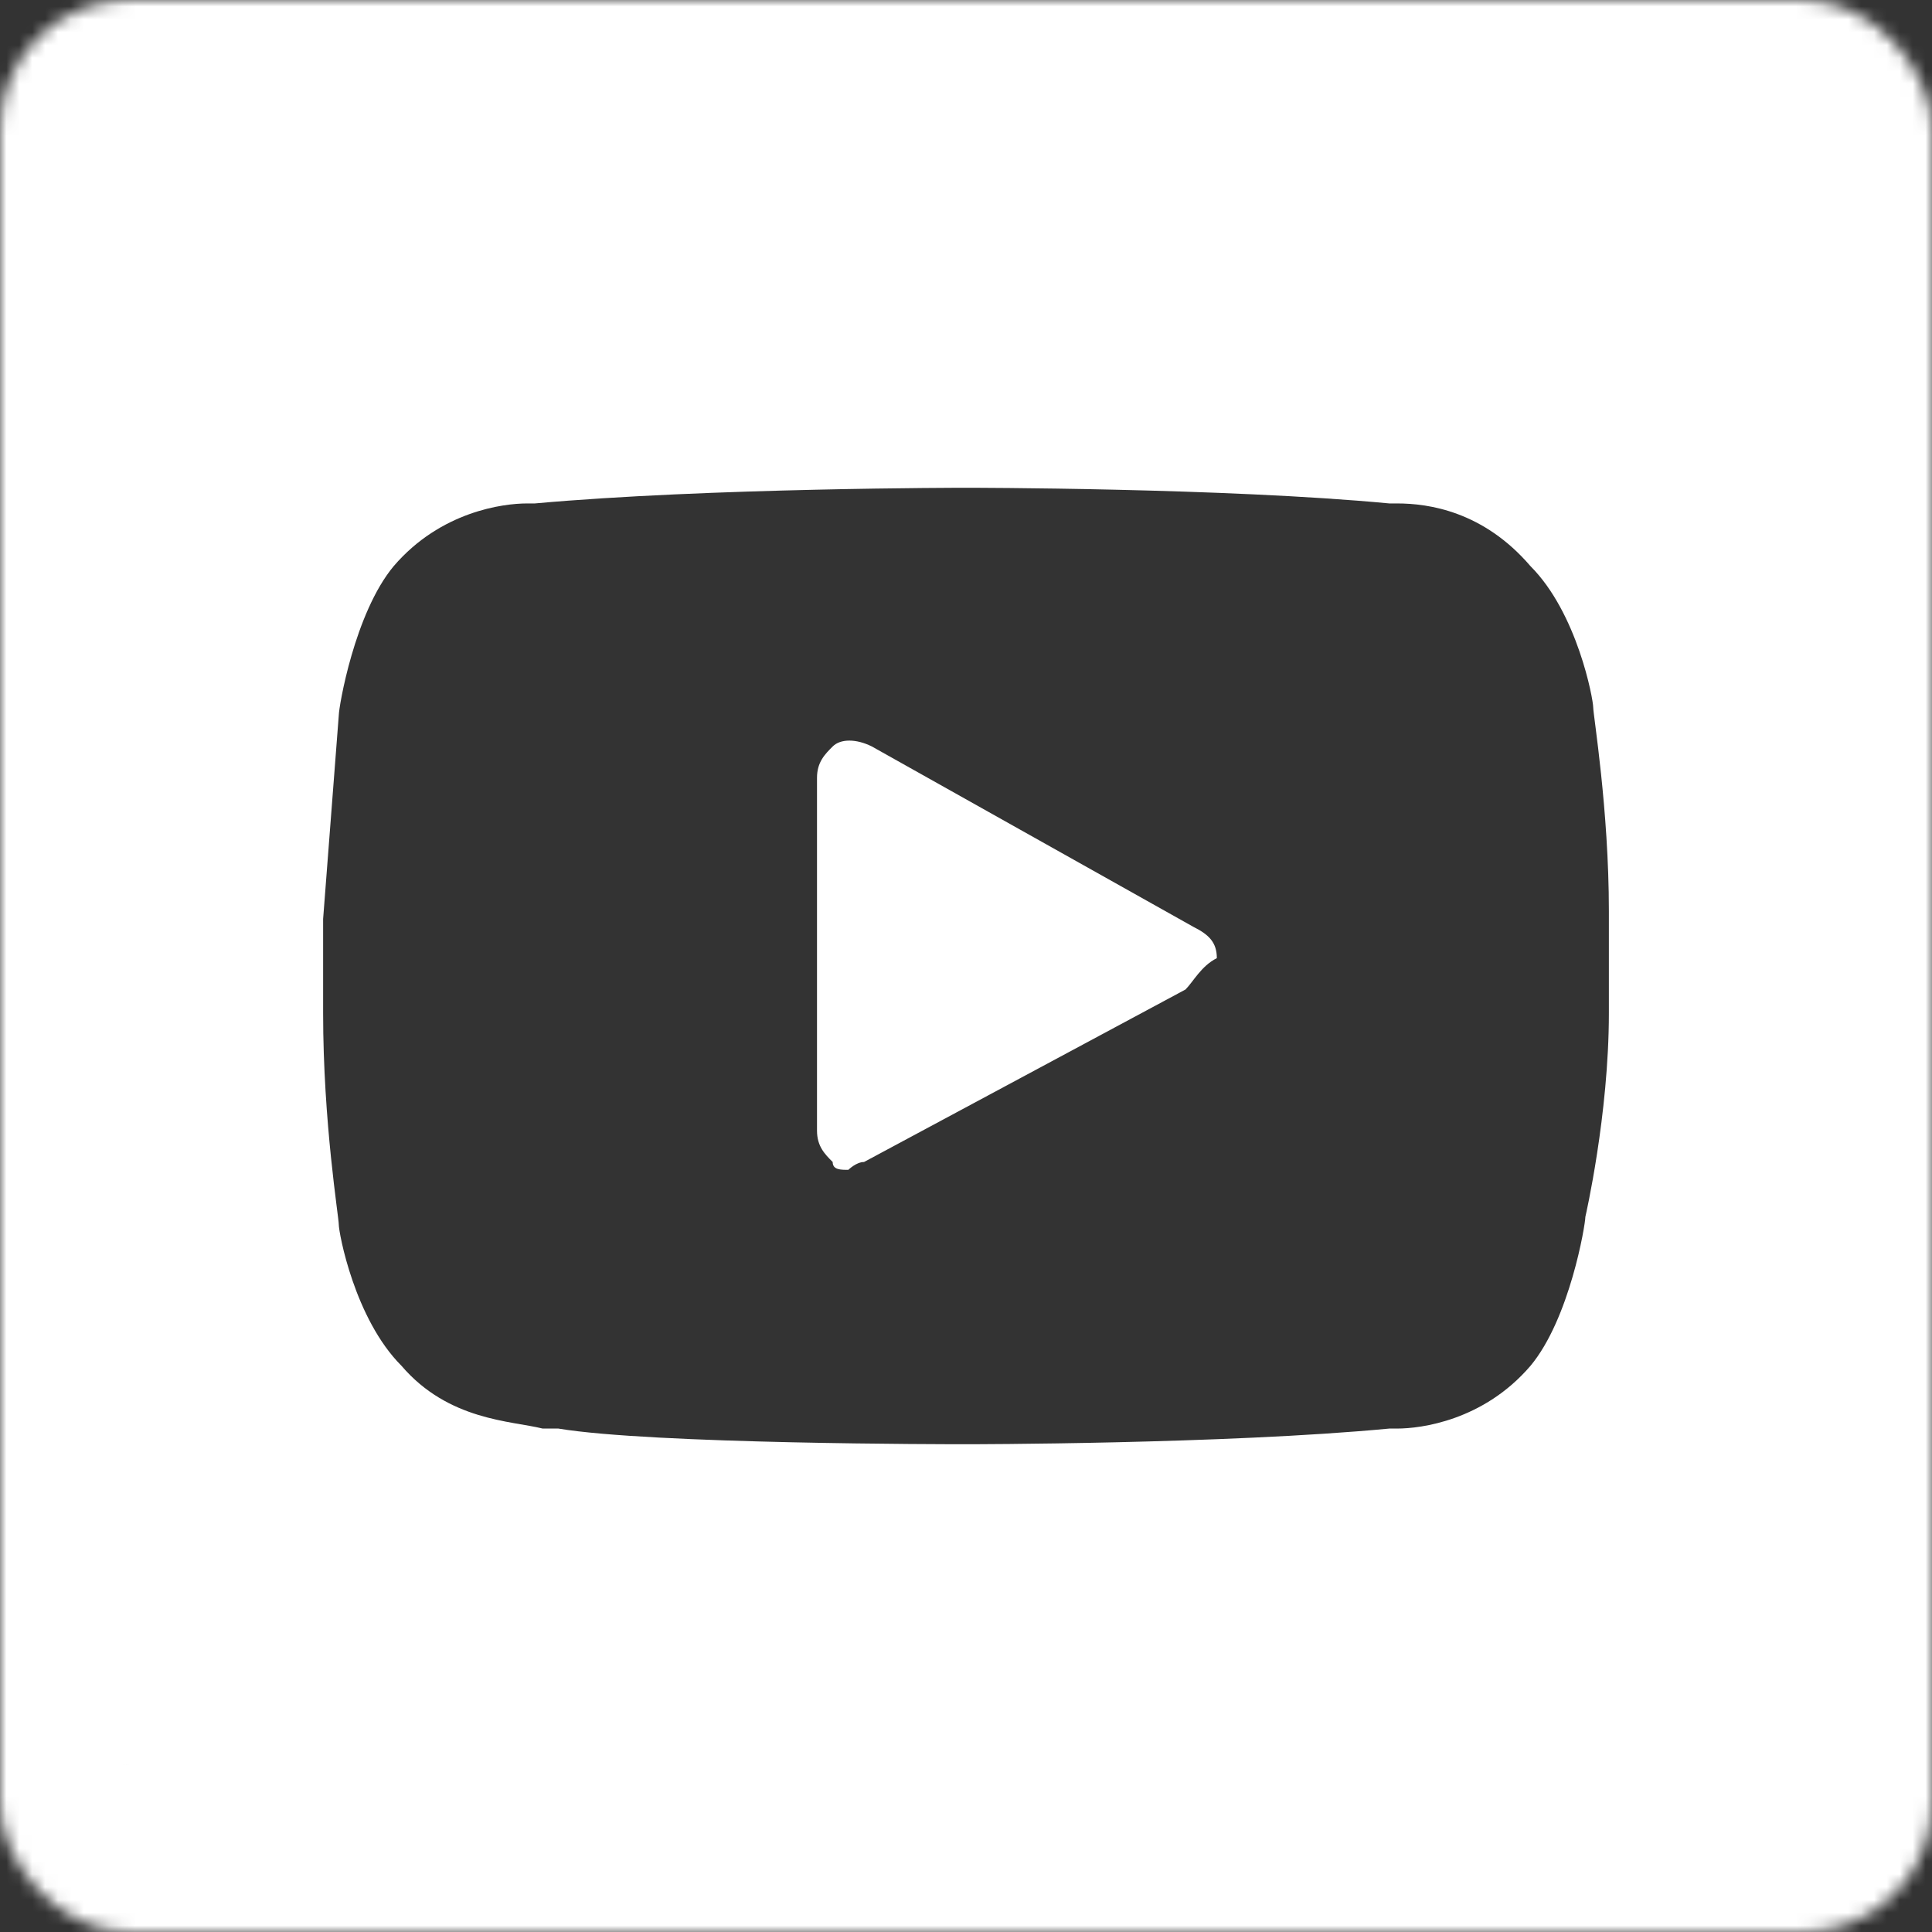
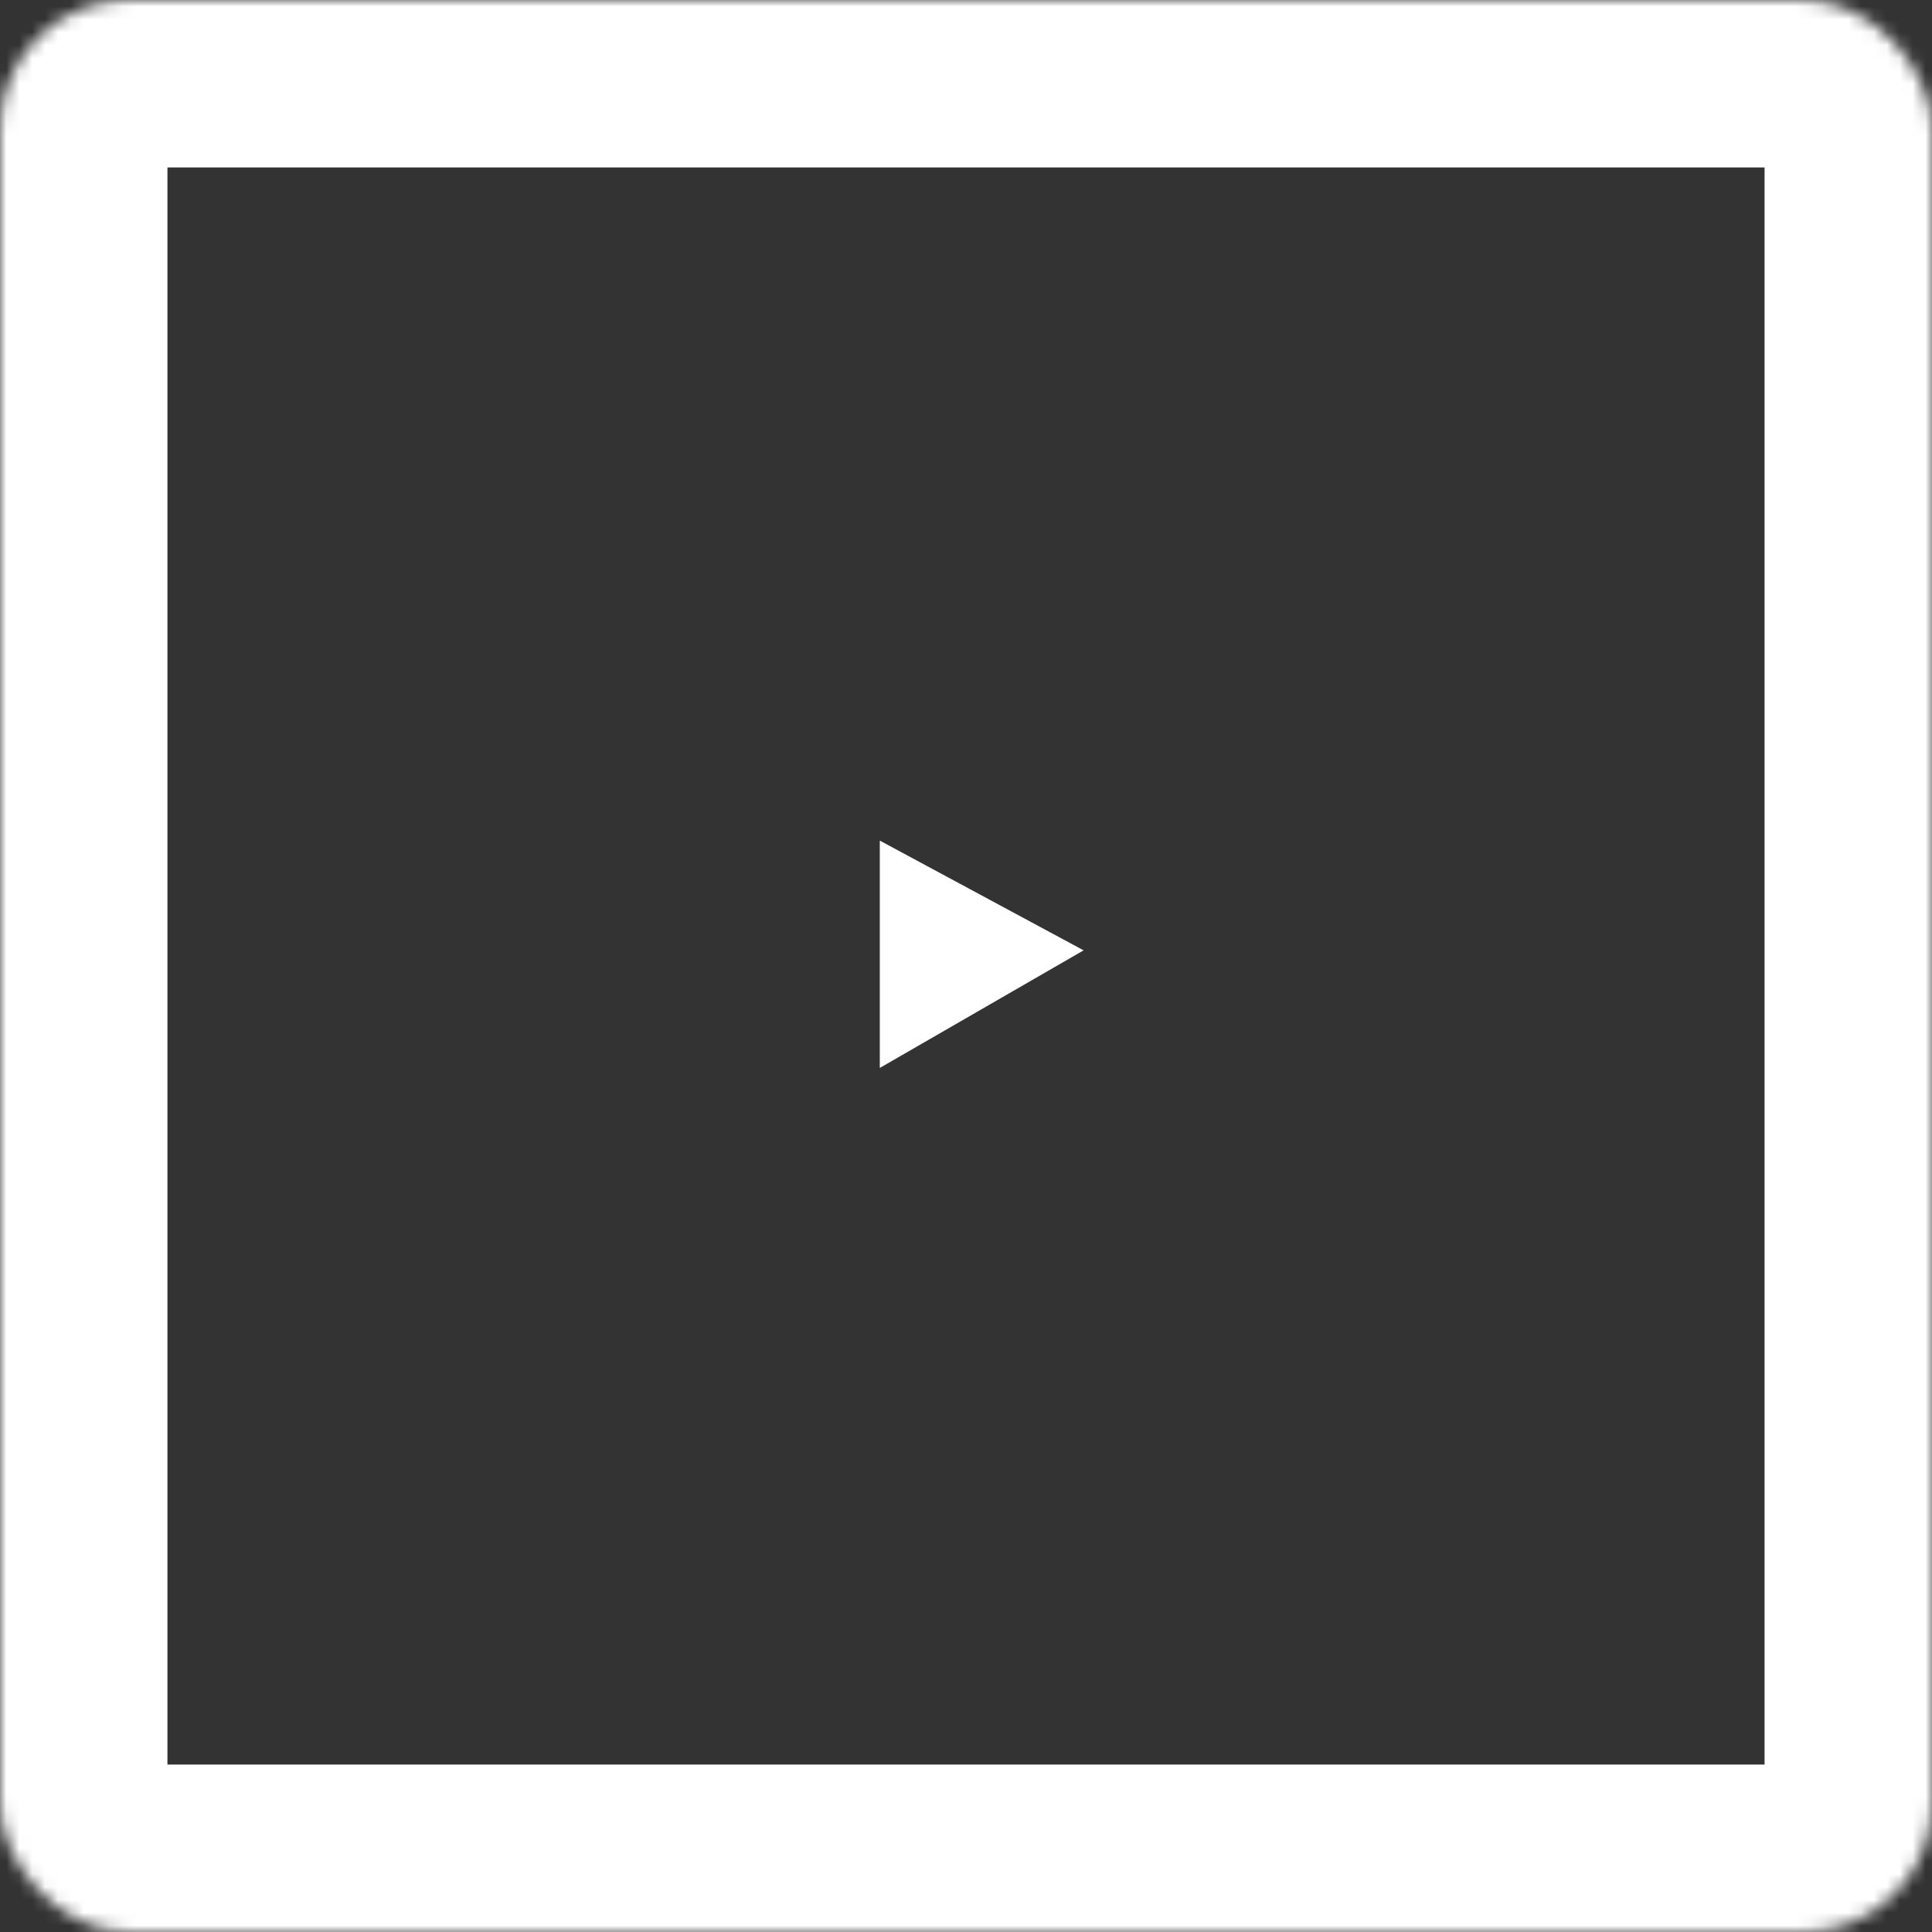
<svg xmlns="http://www.w3.org/2000/svg" width="150" height="150" viewBox="0 0 150 150" fill="none">
  <rect x="0" y="0" width="150" height="150" fill="#333333" stroke="none" />
  <mask id="path-1-inside-1_445_47" fill="white">
    <rect width="150" height="150" rx="10" />
  </mask>
  <rect width="150" height="150" rx="10" stroke="white" stroke-width="26" mask="url(#path-1-inside-1_445_47)" />
-   <path d="M92.04 76.826L67.084 90.217C66.475 90.217 65.866 90.826 65.866 90.826C65.258 90.826 64.649 90.826 64.649 90.217C64.04 89.609 63.432 89 63.432 87.783V60.391C63.432 59.174 64.04 58.565 64.649 57.956C65.258 57.348 66.475 57.348 67.692 57.956L92.649 71.957C93.866 72.565 94.475 73.174 94.475 74.391C93.258 75 92.649 76.217 92.04 76.826Z" fill="white" />
-   <path d="M121.87 5H28.13C15.348 5 5 15.348 5 28.13V121.87C5 134.652 15.348 145 28.13 145H121.87C134.652 145 145 134.652 145 121.87V28.13C145 15.348 134.652 5 121.87 5ZM124.913 78.652C124.913 86.565 123.087 94.478 123.087 94.478C123.087 95.087 121.87 102.391 118.826 106.043C115.174 110.304 110.304 110.913 108.478 110.913H107.87C95.087 112.13 75 112.13 75 112.13C73.783 112.13 50.652 112.13 43.348 110.913C42.739 110.913 42.739 110.913 42.13 110.913C39.696 110.304 34.826 110.304 31.174 106.043C27.522 102.391 26.304 95.696 26.304 95.087C26.304 94.478 25.087 87.174 25.087 78.652V71.348C25.696 63.435 26.304 55.522 26.304 55.522C26.304 54.913 27.522 47.609 30.565 43.956C34.217 39.696 39.087 39.087 40.913 39.087H41.522C54.913 37.87 75 37.87 75 37.87C75 37.87 95.087 37.87 107.87 39.087H108.478C110.913 39.087 115.174 39.696 118.826 43.956C122.478 47.609 123.696 54.304 123.696 54.913C123.696 55.522 124.913 62.826 124.913 70.739V78.652Z" fill="white" />
  <path d="M68.307 82.916L84.133 73.785L68.307 65.264V82.916Z" fill="white" />
</svg>